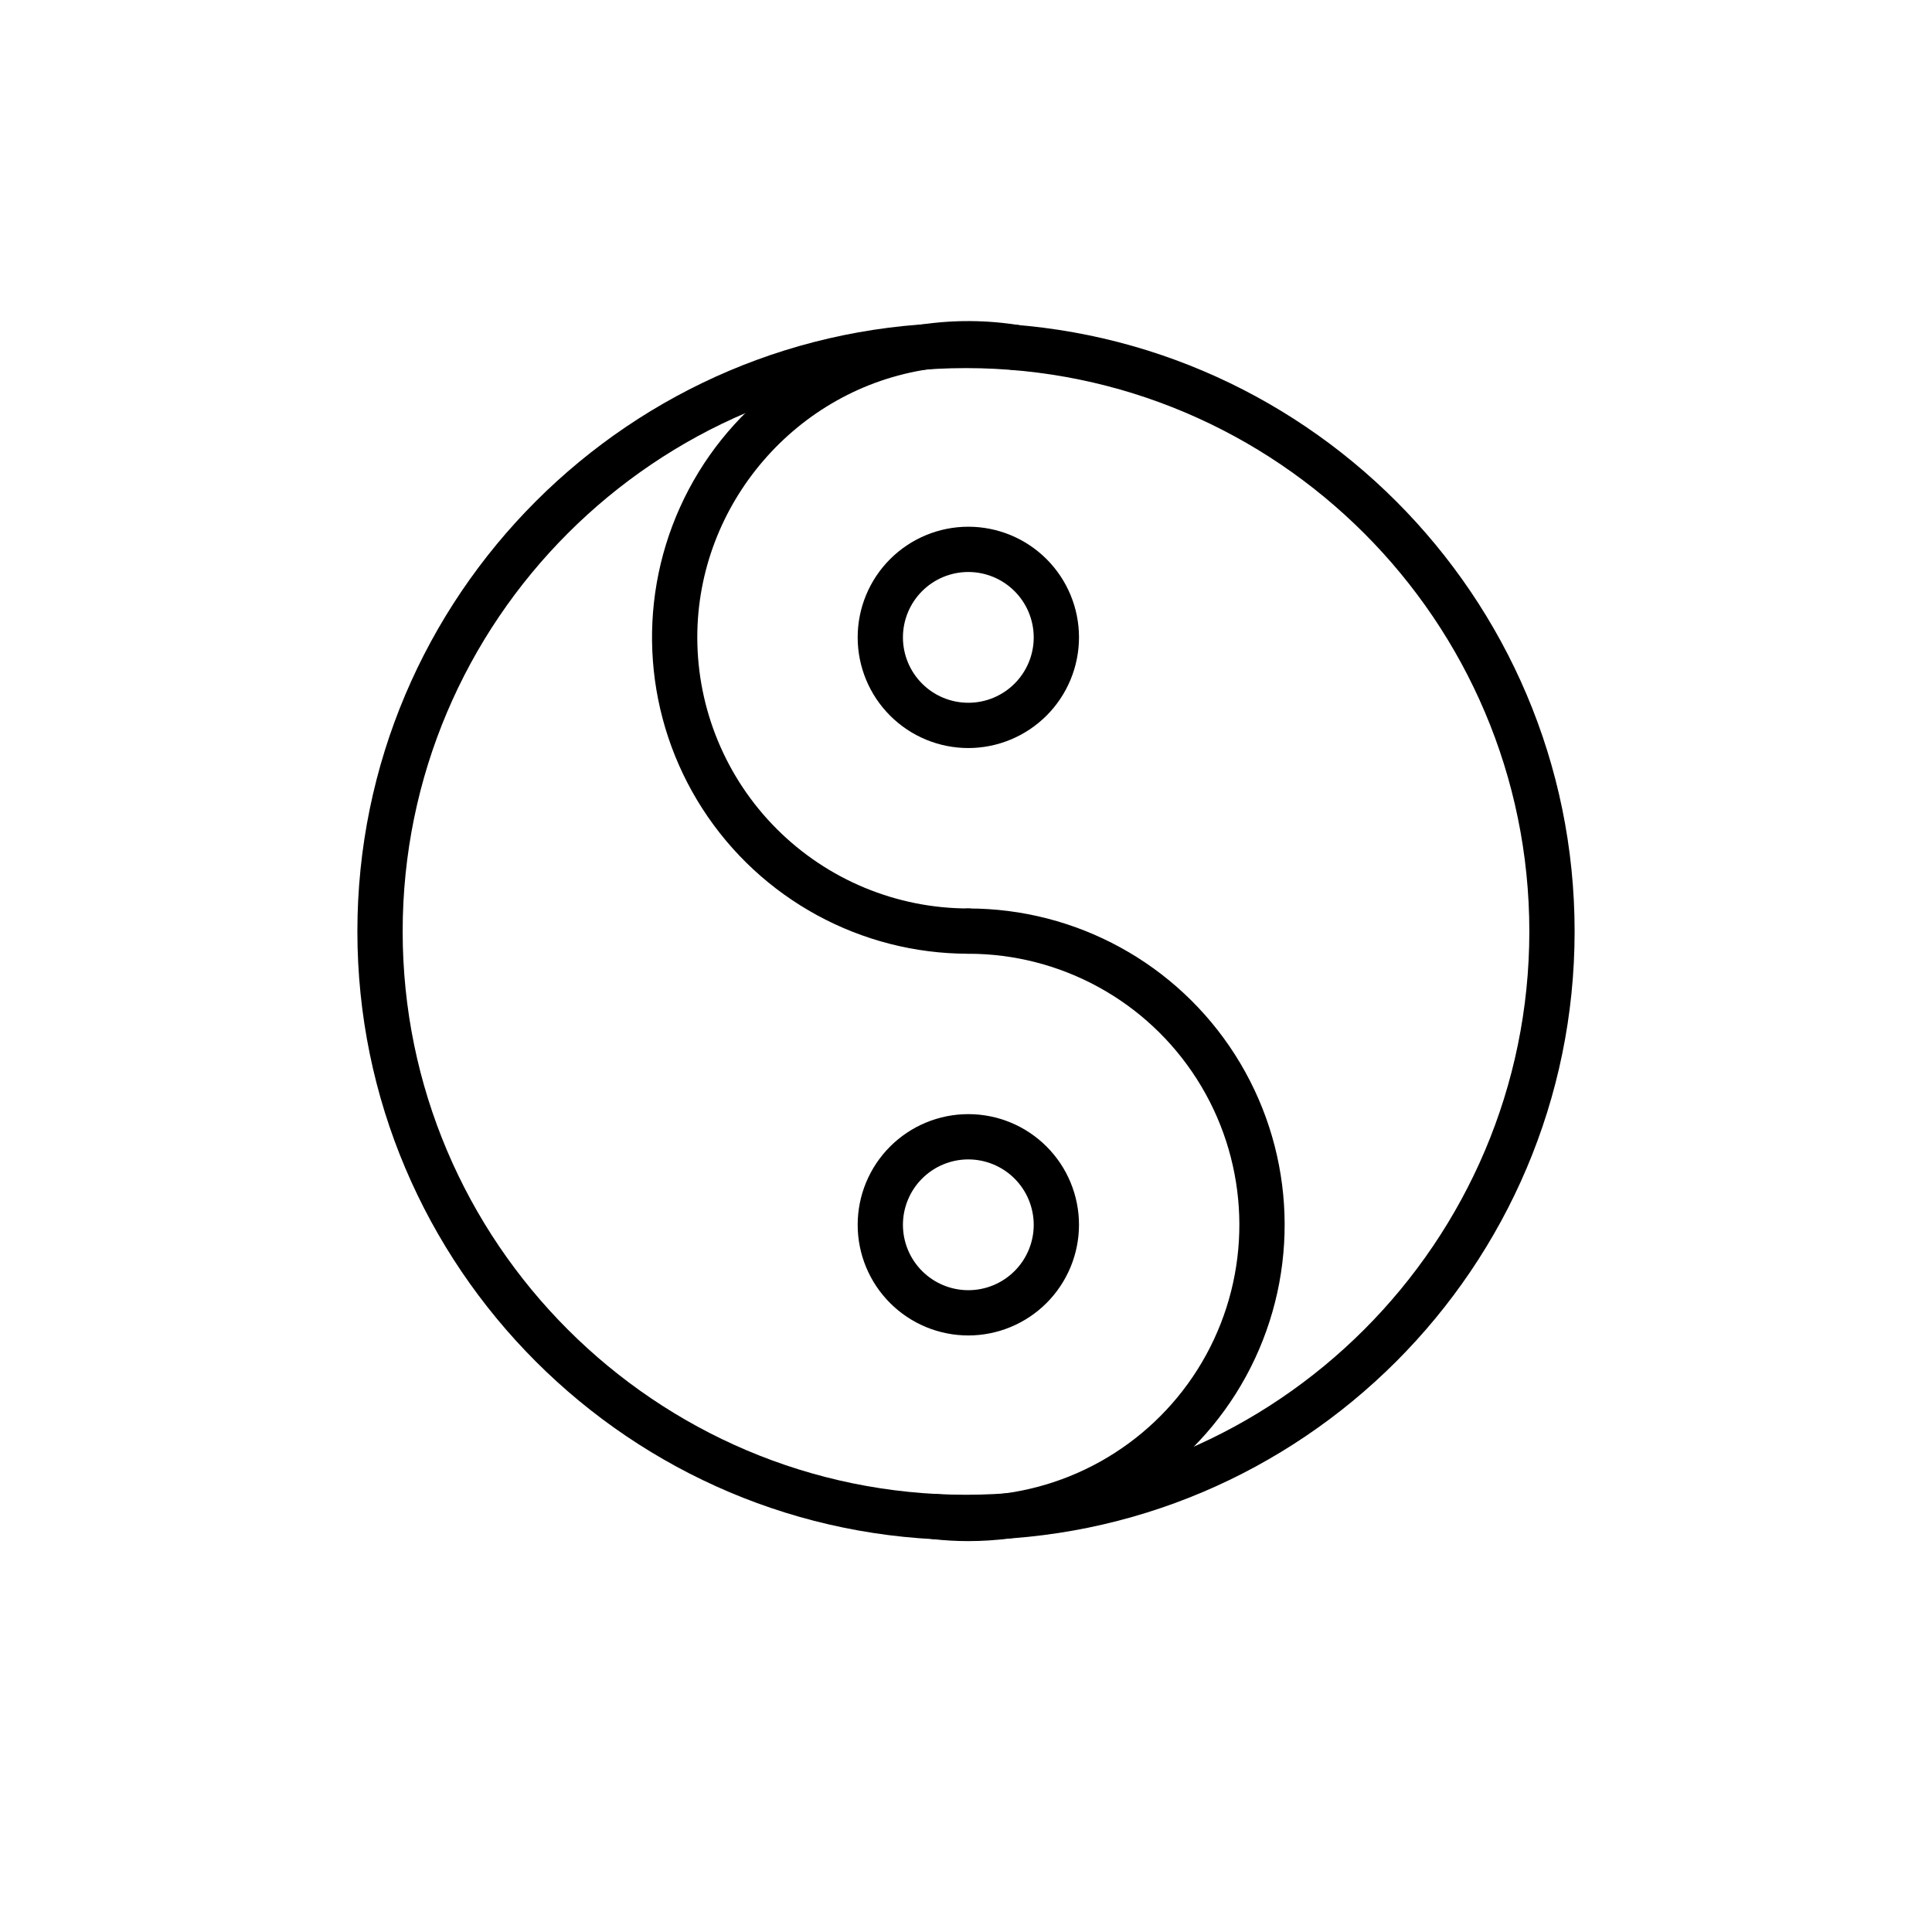
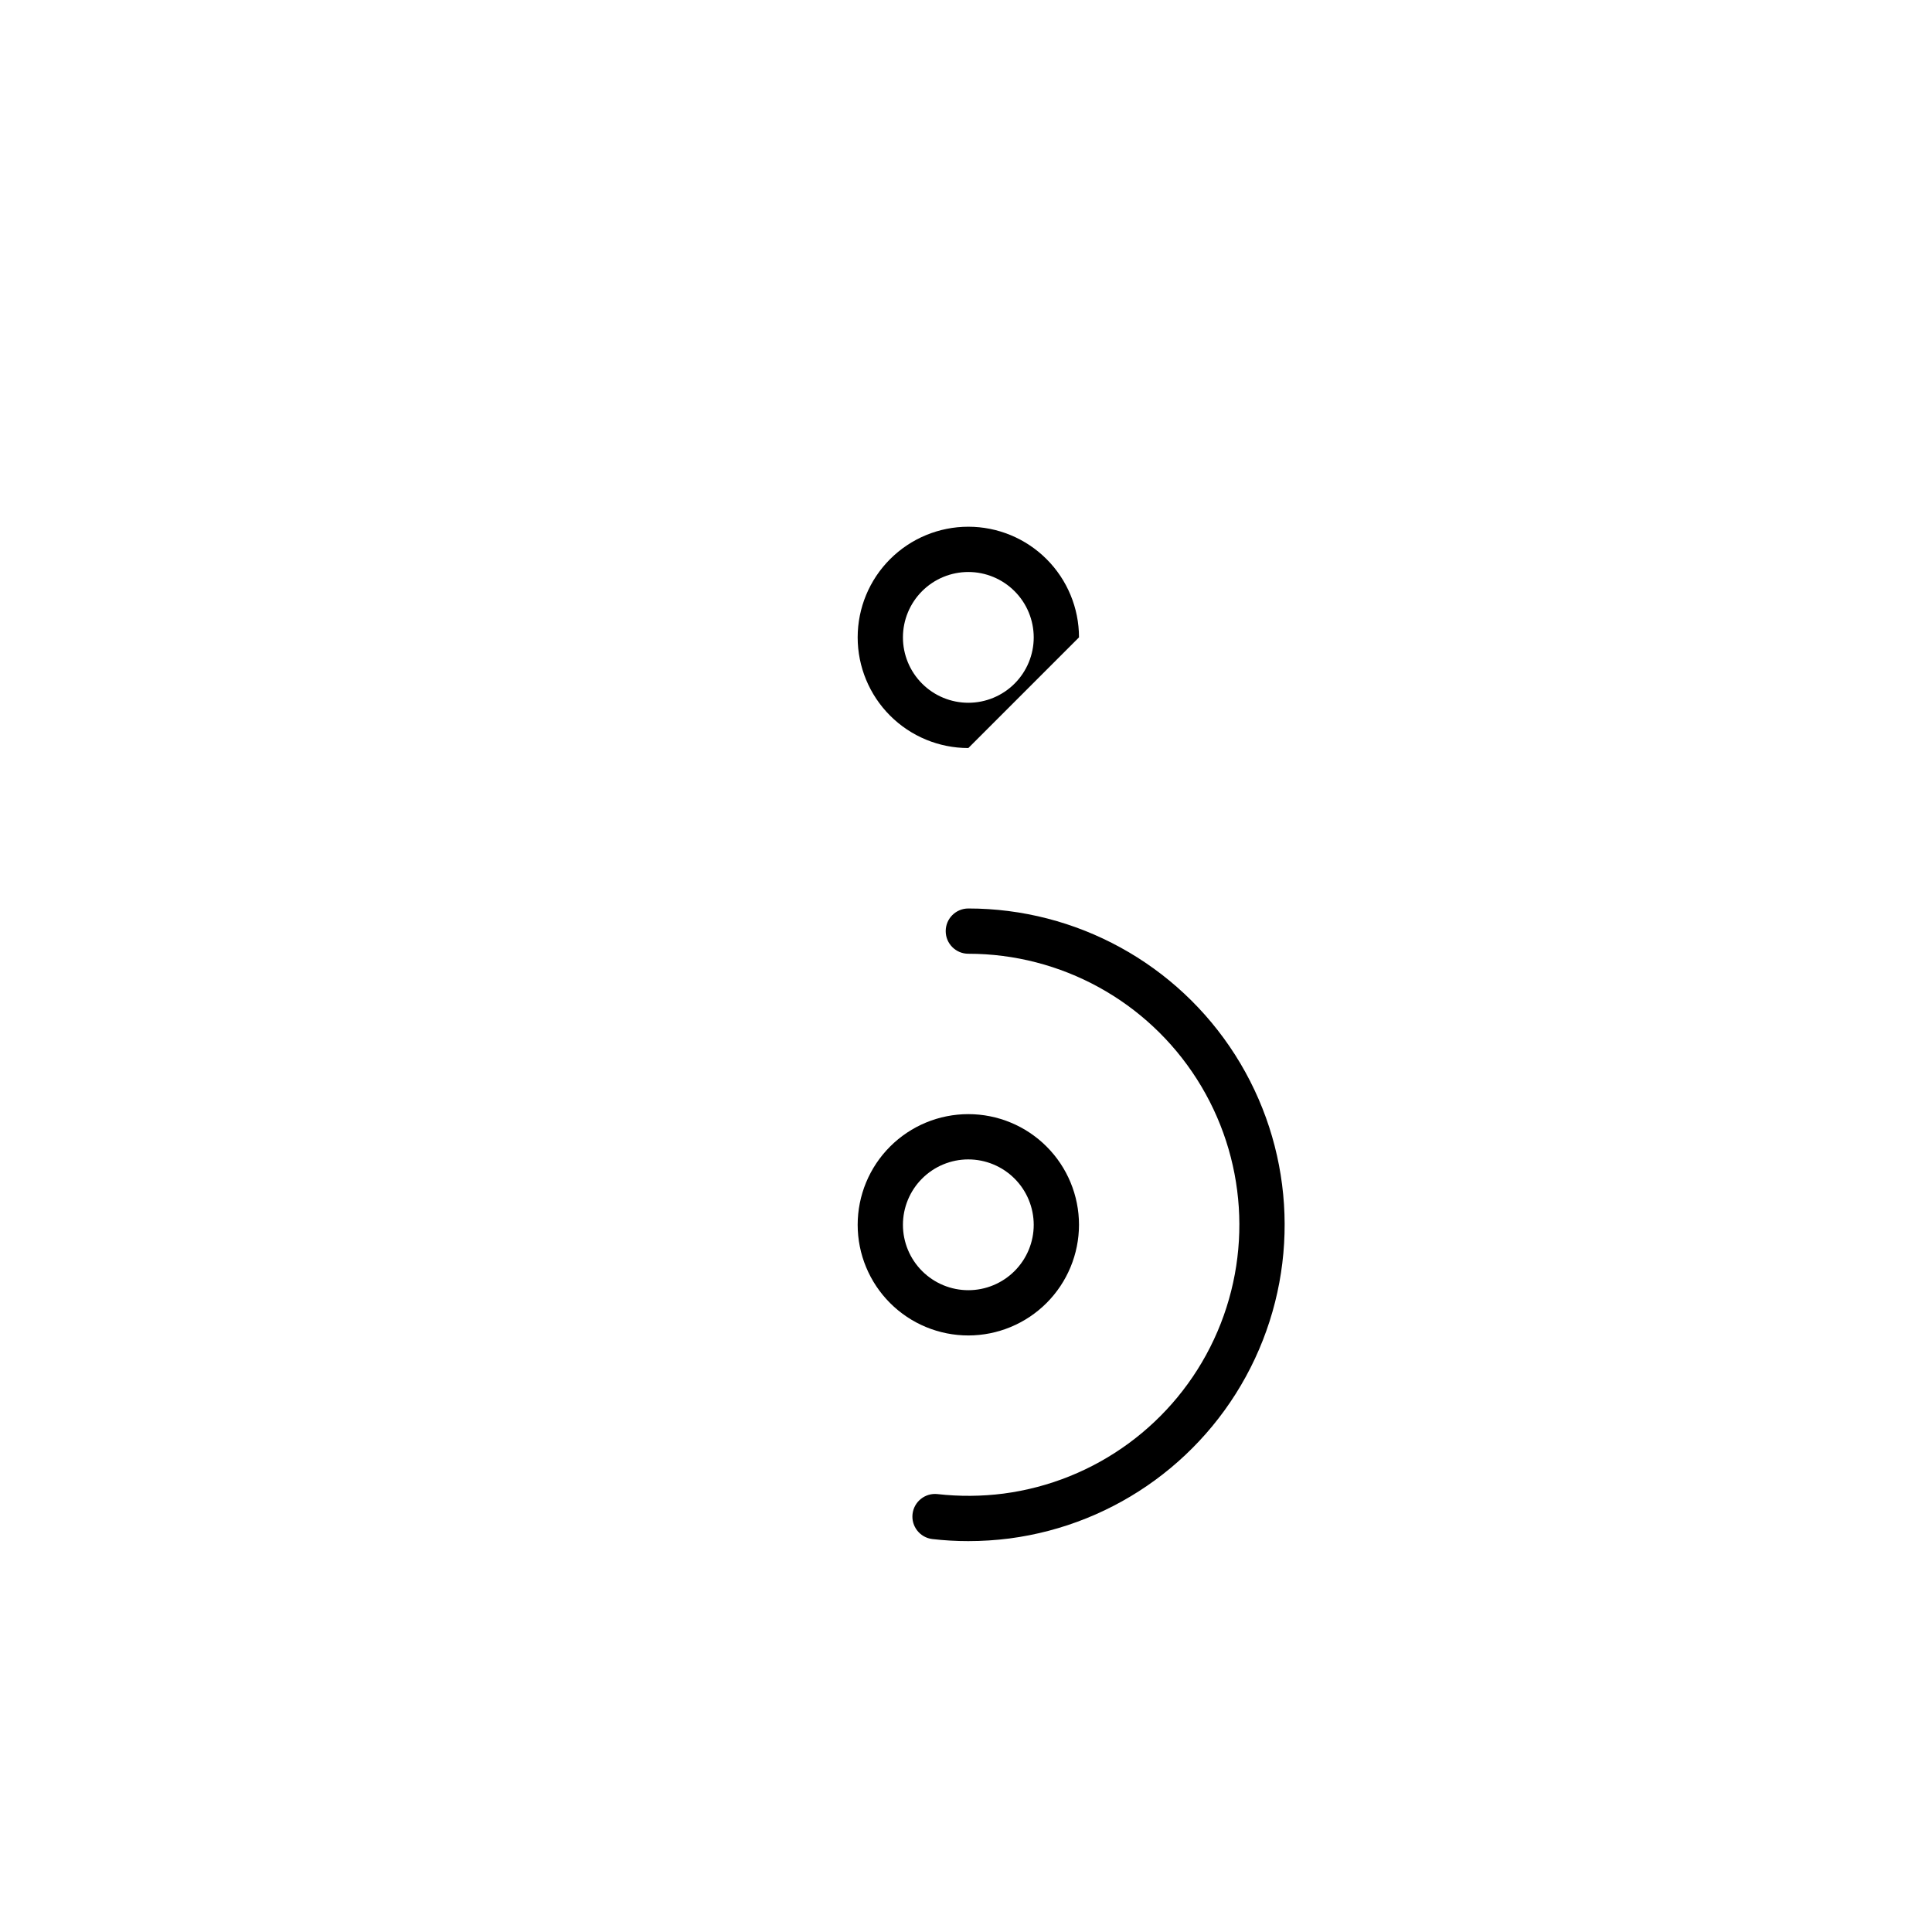
<svg xmlns="http://www.w3.org/2000/svg" fill="#000000" width="800px" height="800px" version="1.1" viewBox="144 144 512 512">
  <g>
-     <path d="m400 552.12c-88.934 0-161.29-72.352-161.29-161.29 0-88.93 72.352-161.28 161.29-161.28s161.29 72.352 161.29 161.29c-0.004 88.93-72.355 161.28-161.29 161.28zm0-310.57c-82.316 0-149.29 66.969-149.29 149.29 0 82.316 66.969 149.29 149.29 149.29 82.316 0 149.29-66.969 149.29-149.29-0.004-82.32-66.969-149.29-149.29-149.29z" />
    <path d="m400.62 552.41c-3.195 0.004-6.387-0.18-9.562-0.547-3.269-0.402-5.602-3.367-5.223-6.641 0.379-3.273 3.328-5.629 6.606-5.273 5.824 0.66 11.711 0.613 17.523-0.133 24.34-3.199 45.363-18.605 55.742-40.852 10.379-22.246 8.68-48.254-4.508-68.961-13.184-20.707-36.031-33.246-60.578-33.25-3.316 0-6-2.684-6-5.996 0-3.316 2.684-6 6-6 28.652 0.004 55.316 14.641 70.707 38.809 15.387 24.168 17.367 54.523 5.246 80.488-12.121 25.961-36.66 43.938-65.07 47.66-3.609 0.461-7.246 0.695-10.883 0.695z" />
-     <path d="m400.62 396.75c-28.477-0.004-55-14.461-70.438-38.387-15.434-23.926-17.672-54.051-5.941-79.996 11.73-25.941 35.828-44.16 63.988-48.371 8.641-1.27 17.426-1.203 26.043 0.203 3.269 0.543 5.481 3.629 4.938 6.898-0.543 3.269-3.633 5.477-6.902 4.938-7.383-1.203-14.91-1.262-22.312-0.172-34.895 5.172-61.207 35.719-61.207 71.051 0.02 19.047 7.594 37.305 21.062 50.773 13.465 13.469 31.723 21.043 50.77 21.066 3.312 0 5.996 2.684 5.996 6 0 3.312-2.684 5.996-5.996 5.996z" />
-     <path d="m400.62 342.24c-7.781 0-15.238-3.09-20.738-8.59s-8.59-12.961-8.59-20.738c0-7.777 3.09-15.234 8.59-20.734s12.957-8.59 20.738-8.59c7.777 0 15.234 3.09 20.734 8.59s8.59 12.957 8.59 20.734c-0.008 7.777-3.102 15.23-8.598 20.727-5.5 5.5-12.953 8.59-20.727 8.602zm0-46.656c-4.598 0-9.004 1.824-12.254 5.074s-5.078 7.66-5.078 12.254c0 4.598 1.828 9.004 5.078 12.254s7.656 5.074 12.254 5.074c4.594 0 9-1.824 12.25-5.074s5.078-7.656 5.078-12.254c-0.008-4.594-1.832-9-5.082-12.246-3.25-3.25-7.652-5.078-12.246-5.082z" />
+     <path d="m400.62 342.24c-7.781 0-15.238-3.09-20.738-8.59s-8.59-12.961-8.59-20.738c0-7.777 3.09-15.234 8.59-20.734s12.957-8.59 20.738-8.59c7.777 0 15.234 3.09 20.734 8.59s8.59 12.957 8.59 20.734zm0-46.656c-4.598 0-9.004 1.824-12.254 5.074s-5.078 7.66-5.078 12.254c0 4.598 1.828 9.004 5.078 12.254s7.656 5.074 12.254 5.074c4.594 0 9-1.824 12.25-5.074s5.078-7.656 5.078-12.254c-0.008-4.594-1.832-9-5.082-12.246-3.25-3.25-7.652-5.078-12.246-5.082z" />
    <path d="m400.62 497.91c-7.781 0-15.238-3.09-20.738-8.59s-8.59-12.957-8.59-20.734c0-7.781 3.09-15.238 8.59-20.738s12.957-8.59 20.738-8.59c7.777 0 15.234 3.09 20.734 8.59s8.59 12.957 8.59 20.738c-0.008 7.773-3.102 15.227-8.598 20.727-5.5 5.496-12.953 8.59-20.727 8.598zm0-46.656c-4.598 0-9.004 1.828-12.254 5.078s-5.078 7.656-5.078 12.254c0 4.594 1.828 9 5.078 12.25s7.656 5.078 12.254 5.078c4.594 0 9-1.828 12.25-5.078s5.078-7.656 5.078-12.25c-0.008-4.598-1.832-9-5.082-12.25s-7.652-5.078-12.246-5.082z" />
  </g>
</svg>